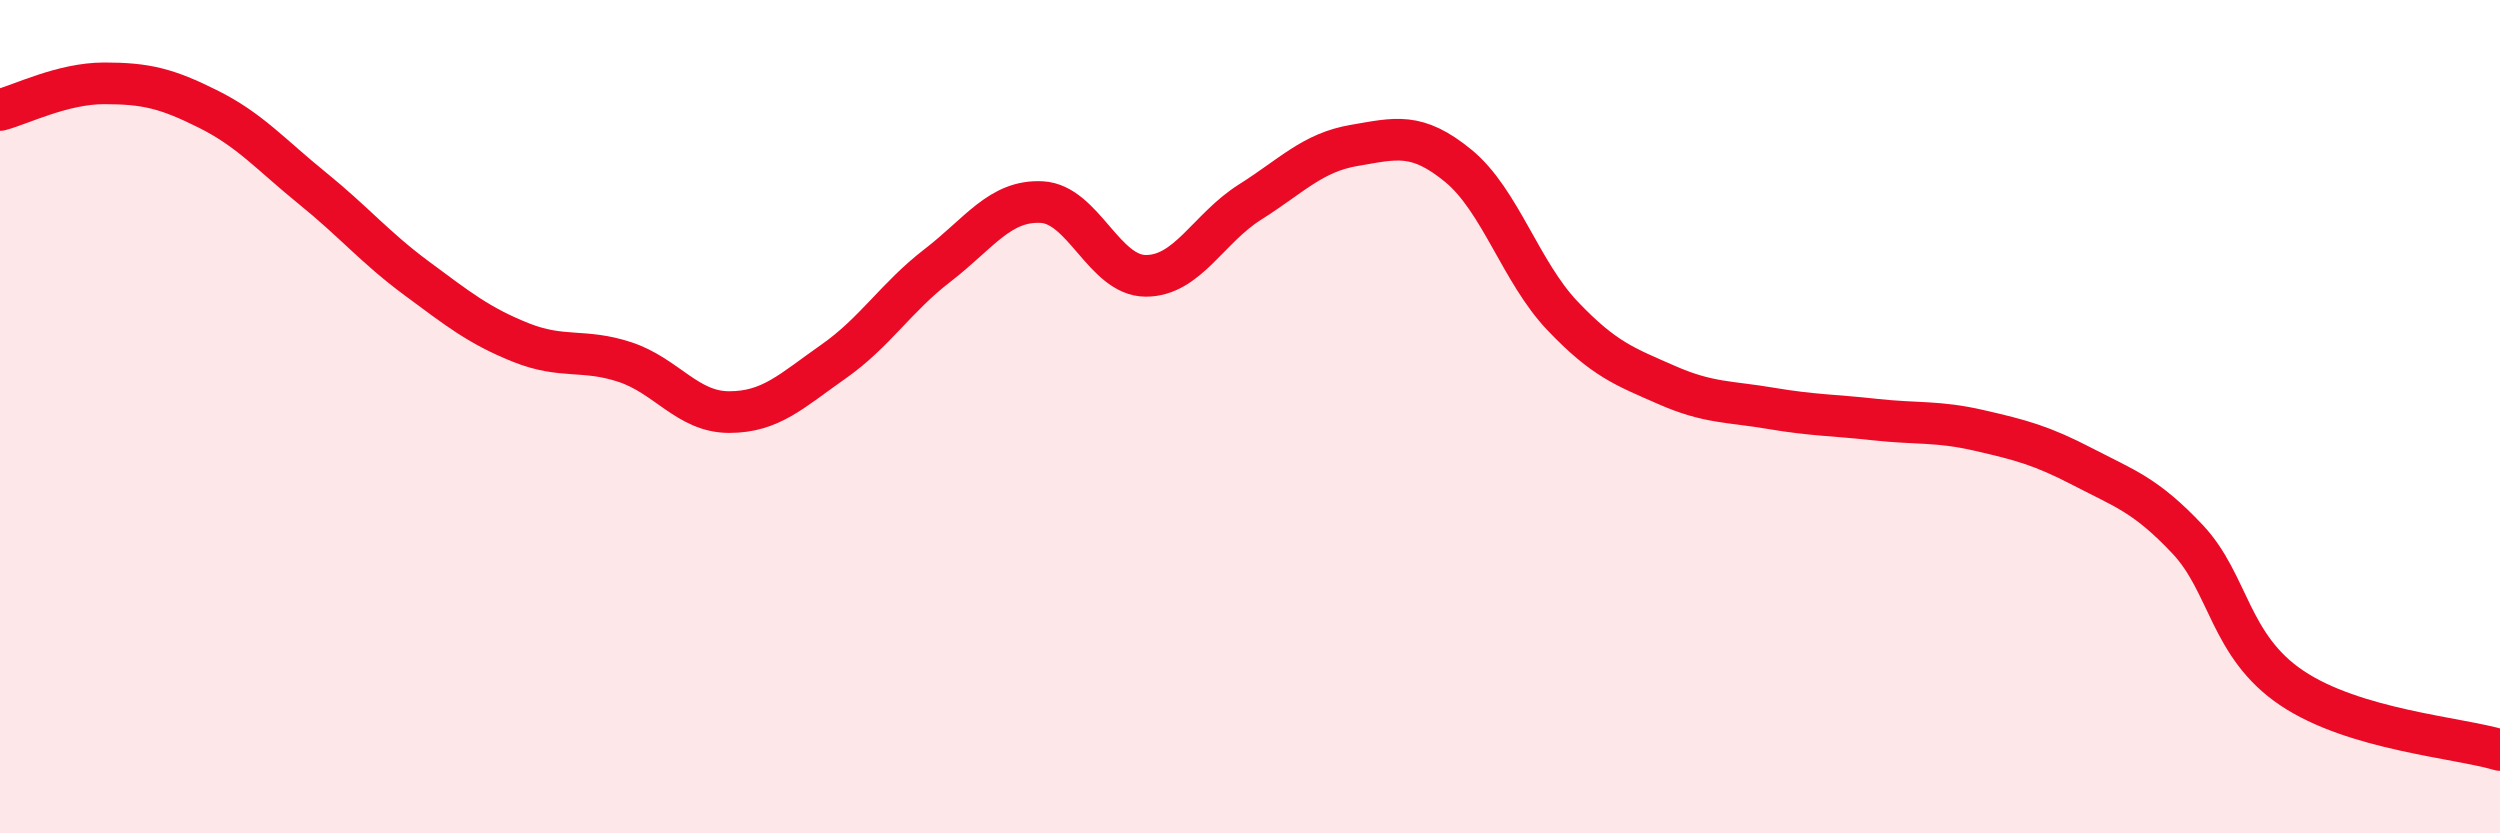
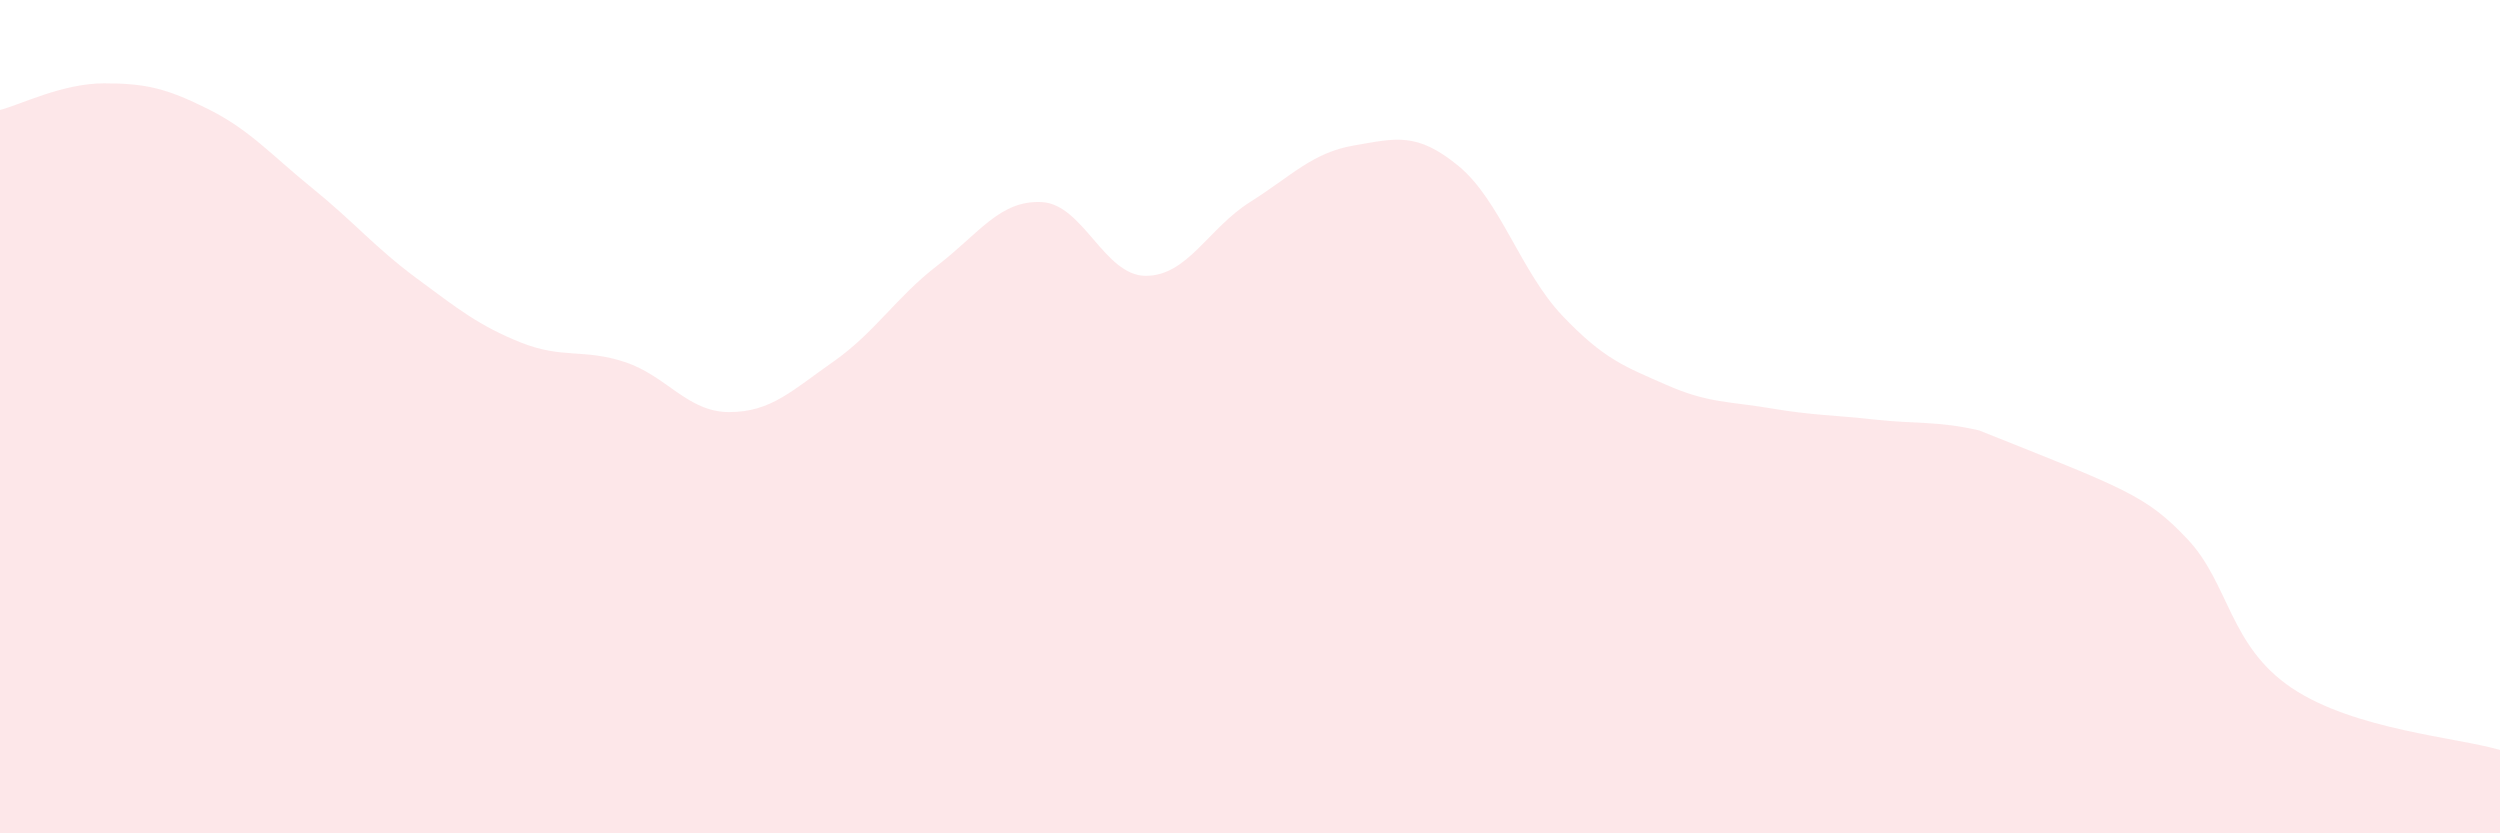
<svg xmlns="http://www.w3.org/2000/svg" width="60" height="20" viewBox="0 0 60 20">
-   <path d="M 0,2.64 C 0.5,2.51 1.5,2 2.5,2 C 3.5,2 4,2.12 5,2.62 C 6,3.12 6.5,3.71 7.5,4.52 C 8.5,5.33 9,5.94 10,6.68 C 11,7.42 11.5,7.82 12.5,8.22 C 13.5,8.62 14,8.36 15,8.69 C 16,9.02 16.5,9.89 17.5,9.89 C 18.5,9.89 19,9.38 20,8.68 C 21,7.98 21.5,7.14 22.5,6.37 C 23.5,5.6 24,4.8 25,4.85 C 26,4.9 26.5,6.62 27.5,6.62 C 28.5,6.62 29,5.48 30,4.85 C 31,4.22 31.5,3.66 32.5,3.49 C 33.5,3.32 34,3.16 35,3.98 C 36,4.8 36.5,6.53 37.5,7.58 C 38.5,8.63 39,8.8 40,9.24 C 41,9.68 41.5,9.63 42.5,9.8 C 43.5,9.97 44,9.96 45,10.07 C 46,10.18 46.5,10.1 47.5,10.33 C 48.5,10.56 49,10.69 50,11.21 C 51,11.73 51.5,11.88 52.5,12.94 C 53.5,14 53.5,15.5 55,16.51 C 56.5,17.52 59,17.7 60,18L60 20L0 20Z" fill="#EB0A25" opacity="0.1" stroke-linecap="round" stroke-linejoin="round" />
-   <path d="M 0,2.64 C 0.5,2.51 1.5,2 2.5,2 C 3.5,2 4,2.12 5,2.62 C 6,3.12 6.5,3.71 7.5,4.52 C 8.5,5.33 9,5.94 10,6.68 C 11,7.42 11.5,7.82 12.5,8.22 C 13.5,8.62 14,8.36 15,8.69 C 16,9.02 16.5,9.89 17.5,9.89 C 18.5,9.89 19,9.38 20,8.68 C 21,7.98 21.5,7.14 22.5,6.37 C 23.5,5.6 24,4.8 25,4.85 C 26,4.9 26.5,6.62 27.5,6.62 C 28.5,6.62 29,5.48 30,4.85 C 31,4.22 31.5,3.66 32.5,3.49 C 33.5,3.32 34,3.16 35,3.98 C 36,4.8 36.5,6.53 37.5,7.58 C 38.5,8.63 39,8.8 40,9.24 C 41,9.68 41.5,9.63 42.5,9.8 C 43.5,9.97 44,9.96 45,10.07 C 46,10.18 46.5,10.1 47.5,10.33 C 48.5,10.56 49,10.69 50,11.21 C 51,11.73 51.5,11.88 52.5,12.94 C 53.5,14 53.5,15.5 55,16.51 C 56.5,17.52 59,17.7 60,18" stroke="#EB0A25" stroke-width="1" fill="none" stroke-linecap="round" stroke-linejoin="round" />
+   <path d="M 0,2.64 C 0.5,2.51 1.5,2 2.5,2 C 3.5,2 4,2.12 5,2.62 C 6,3.12 6.5,3.71 7.5,4.52 C 8.5,5.33 9,5.94 10,6.68 C 11,7.42 11.5,7.82 12.5,8.22 C 13.5,8.62 14,8.36 15,8.69 C 16,9.02 16.5,9.89 17.5,9.89 C 18.5,9.89 19,9.38 20,8.68 C 21,7.98 21.5,7.14 22.5,6.37 C 23.5,5.6 24,4.8 25,4.85 C 26,4.9 26.5,6.62 27.5,6.62 C 28.5,6.62 29,5.48 30,4.85 C 31,4.22 31.5,3.66 32.5,3.49 C 33.5,3.32 34,3.16 35,3.98 C 36,4.8 36.5,6.53 37.5,7.58 C 38.5,8.63 39,8.8 40,9.24 C 41,9.68 41.5,9.63 42.5,9.8 C 43.5,9.97 44,9.96 45,10.07 C 46,10.18 46.5,10.1 47.5,10.33 C 51,11.73 51.5,11.88 52.5,12.94 C 53.5,14 53.5,15.5 55,16.51 C 56.5,17.52 59,17.7 60,18L60 20L0 20Z" fill="#EB0A25" opacity="0.1" stroke-linecap="round" stroke-linejoin="round" />
</svg>